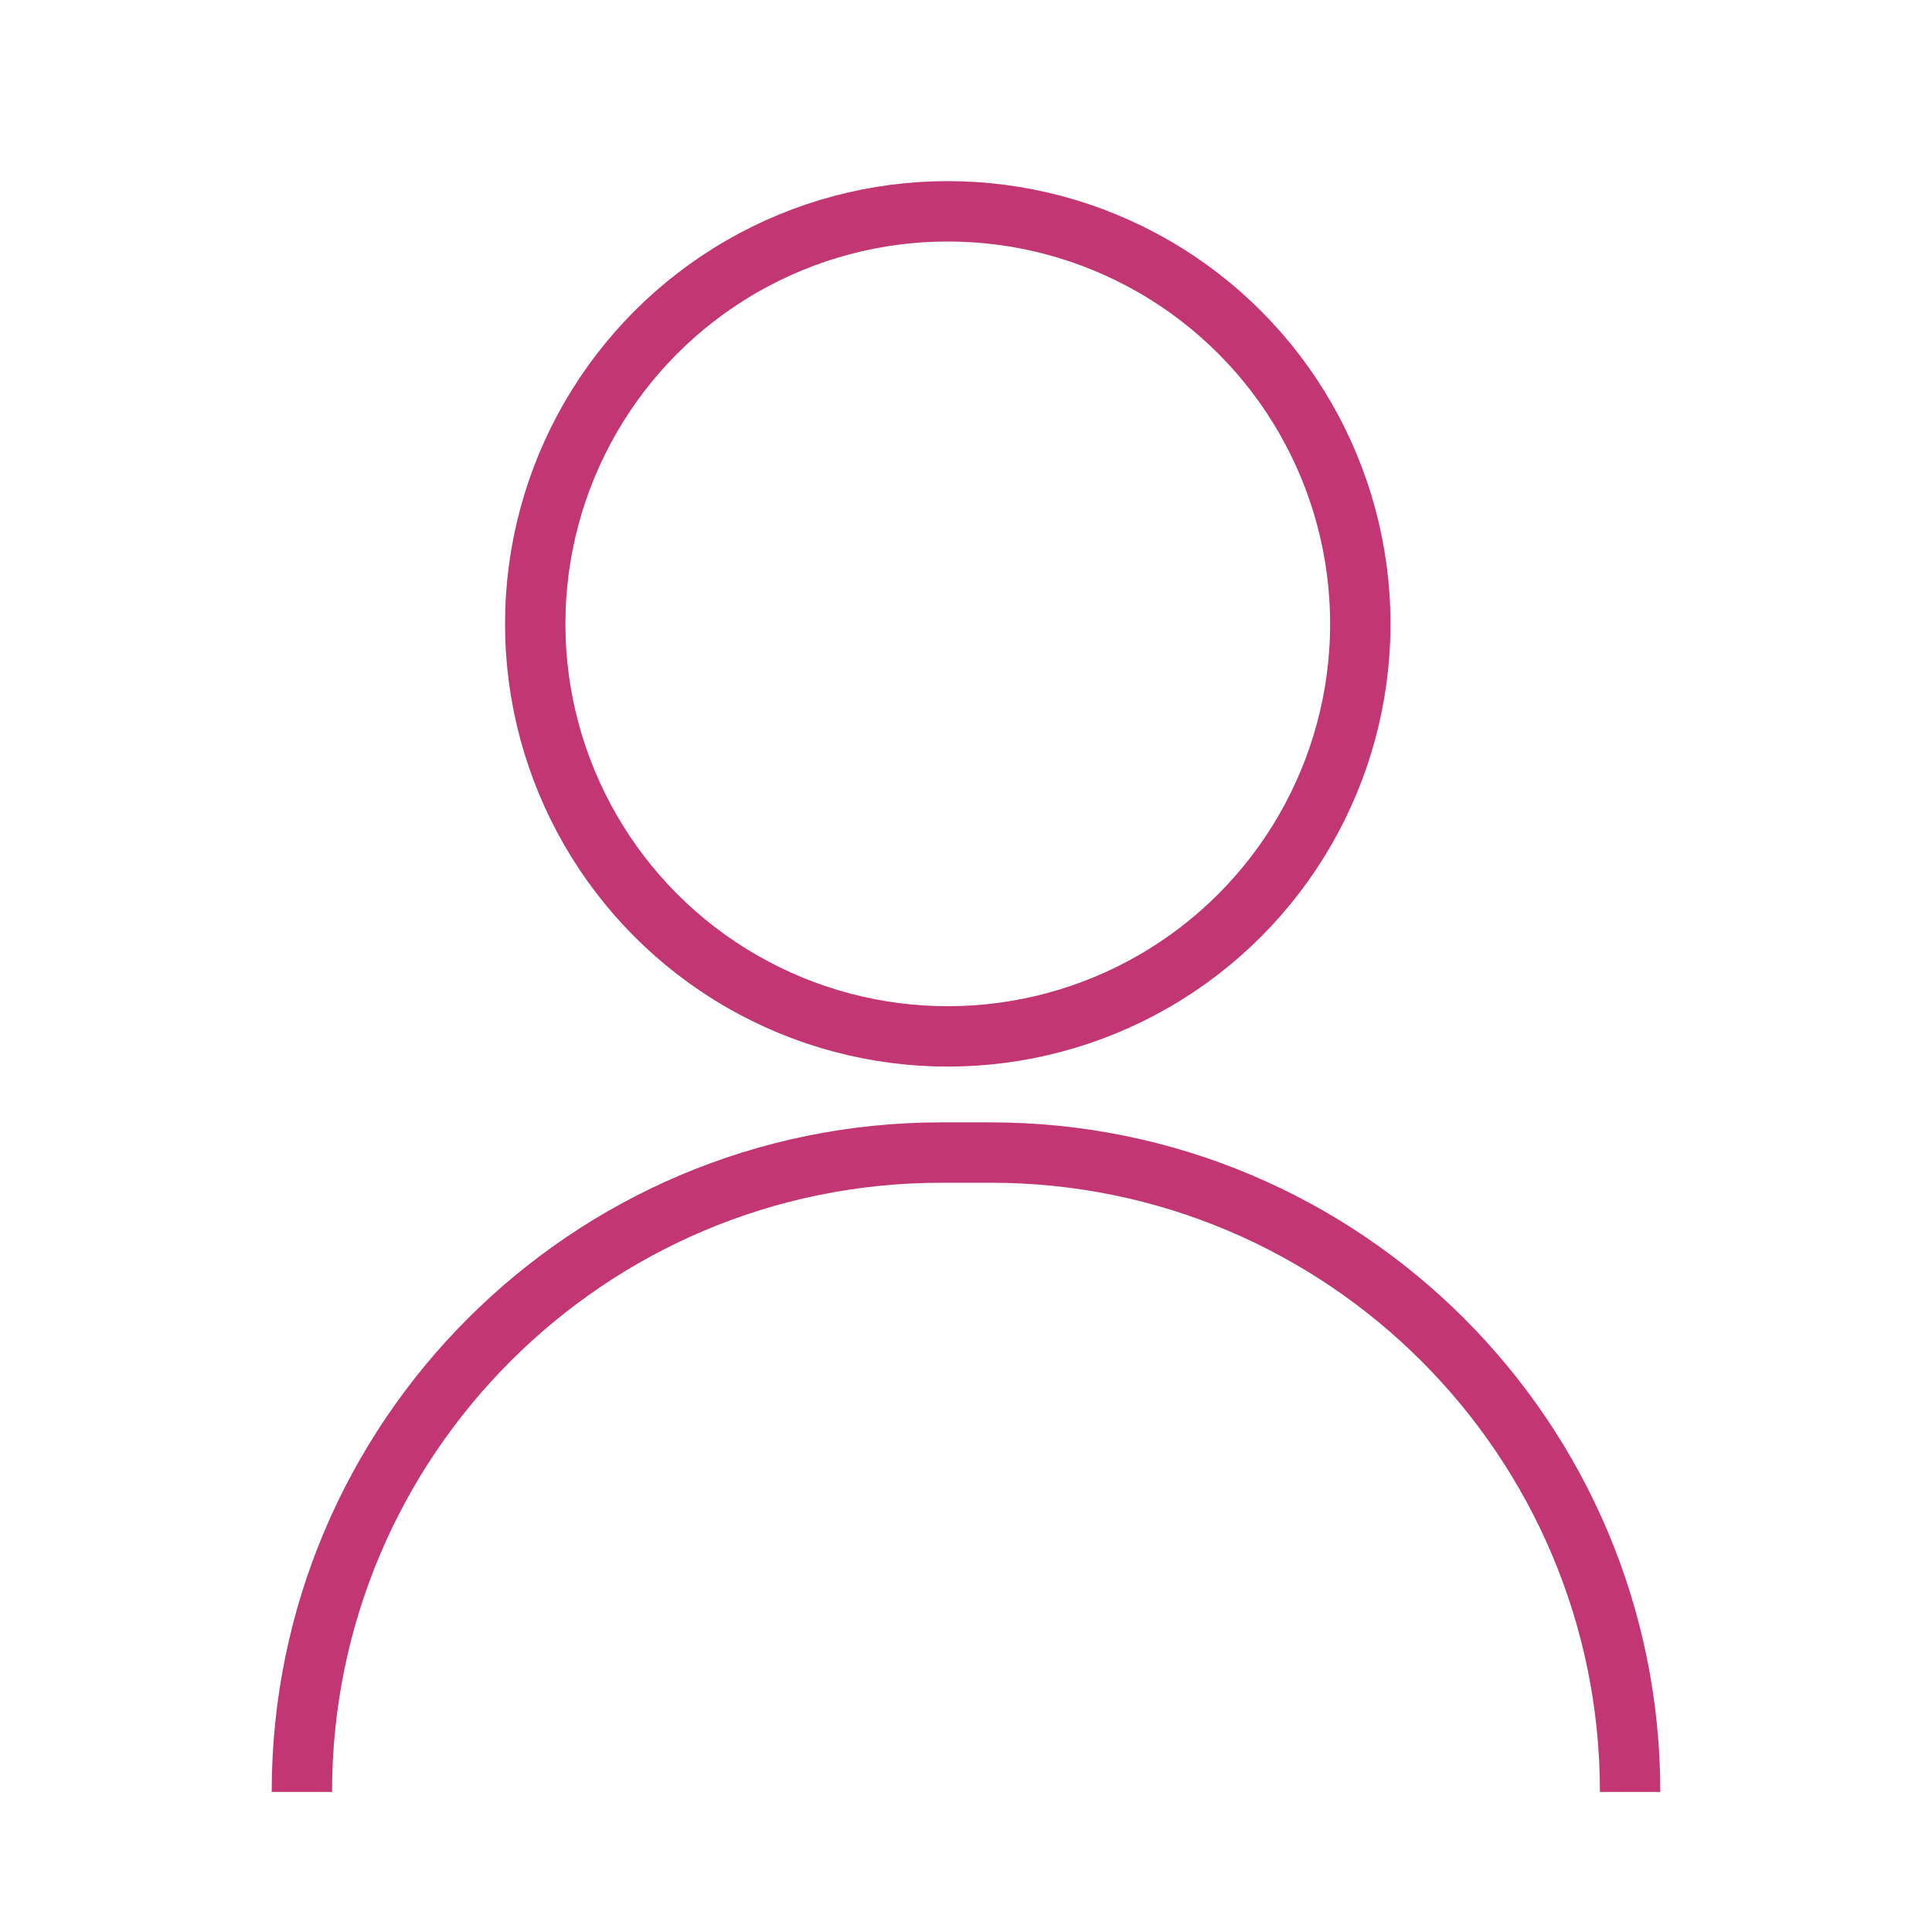
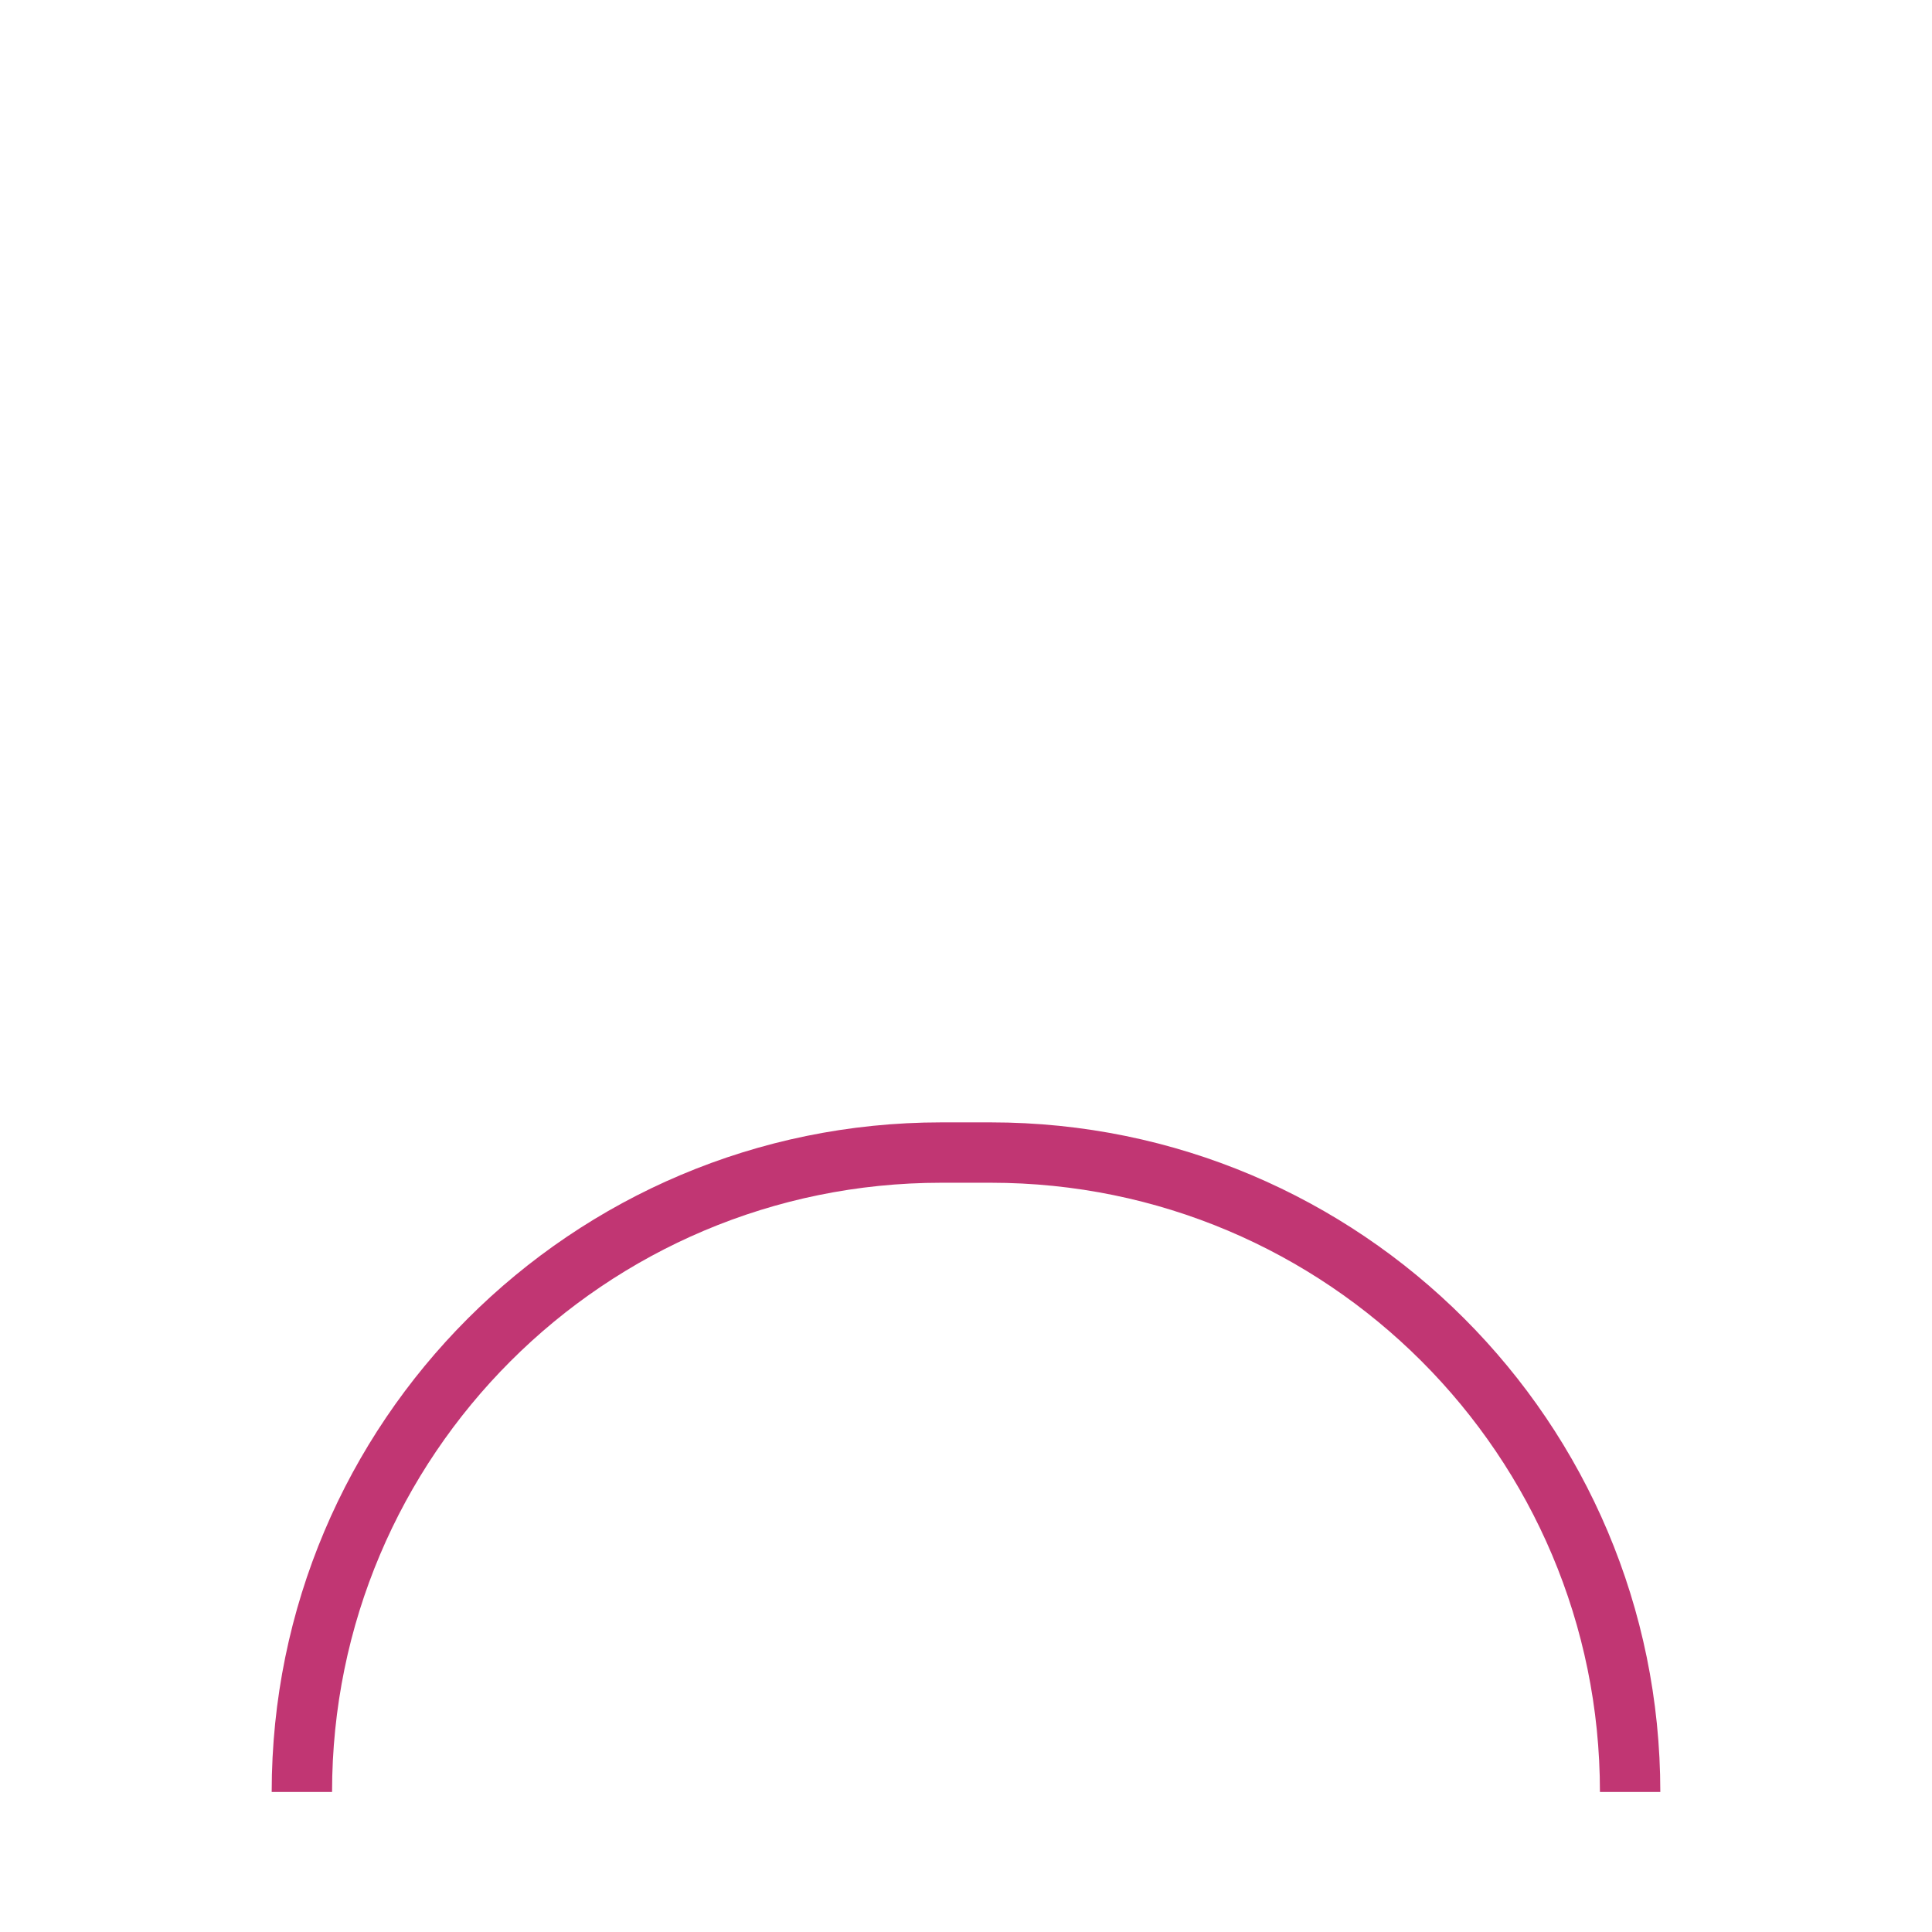
<svg xmlns="http://www.w3.org/2000/svg" width="32" height="32" viewBox="0 0 32 32" fill="none">
-   <circle cx="15.698" cy="10.333" r="6.833" stroke="#C13673" />
  <path d="M27 29.681V29.681C27 23.832 22.259 19.09 16.41 19.09H15.591C9.742 19.09 5 23.832 5 29.681V29.681" stroke="#C13673" />
</svg>